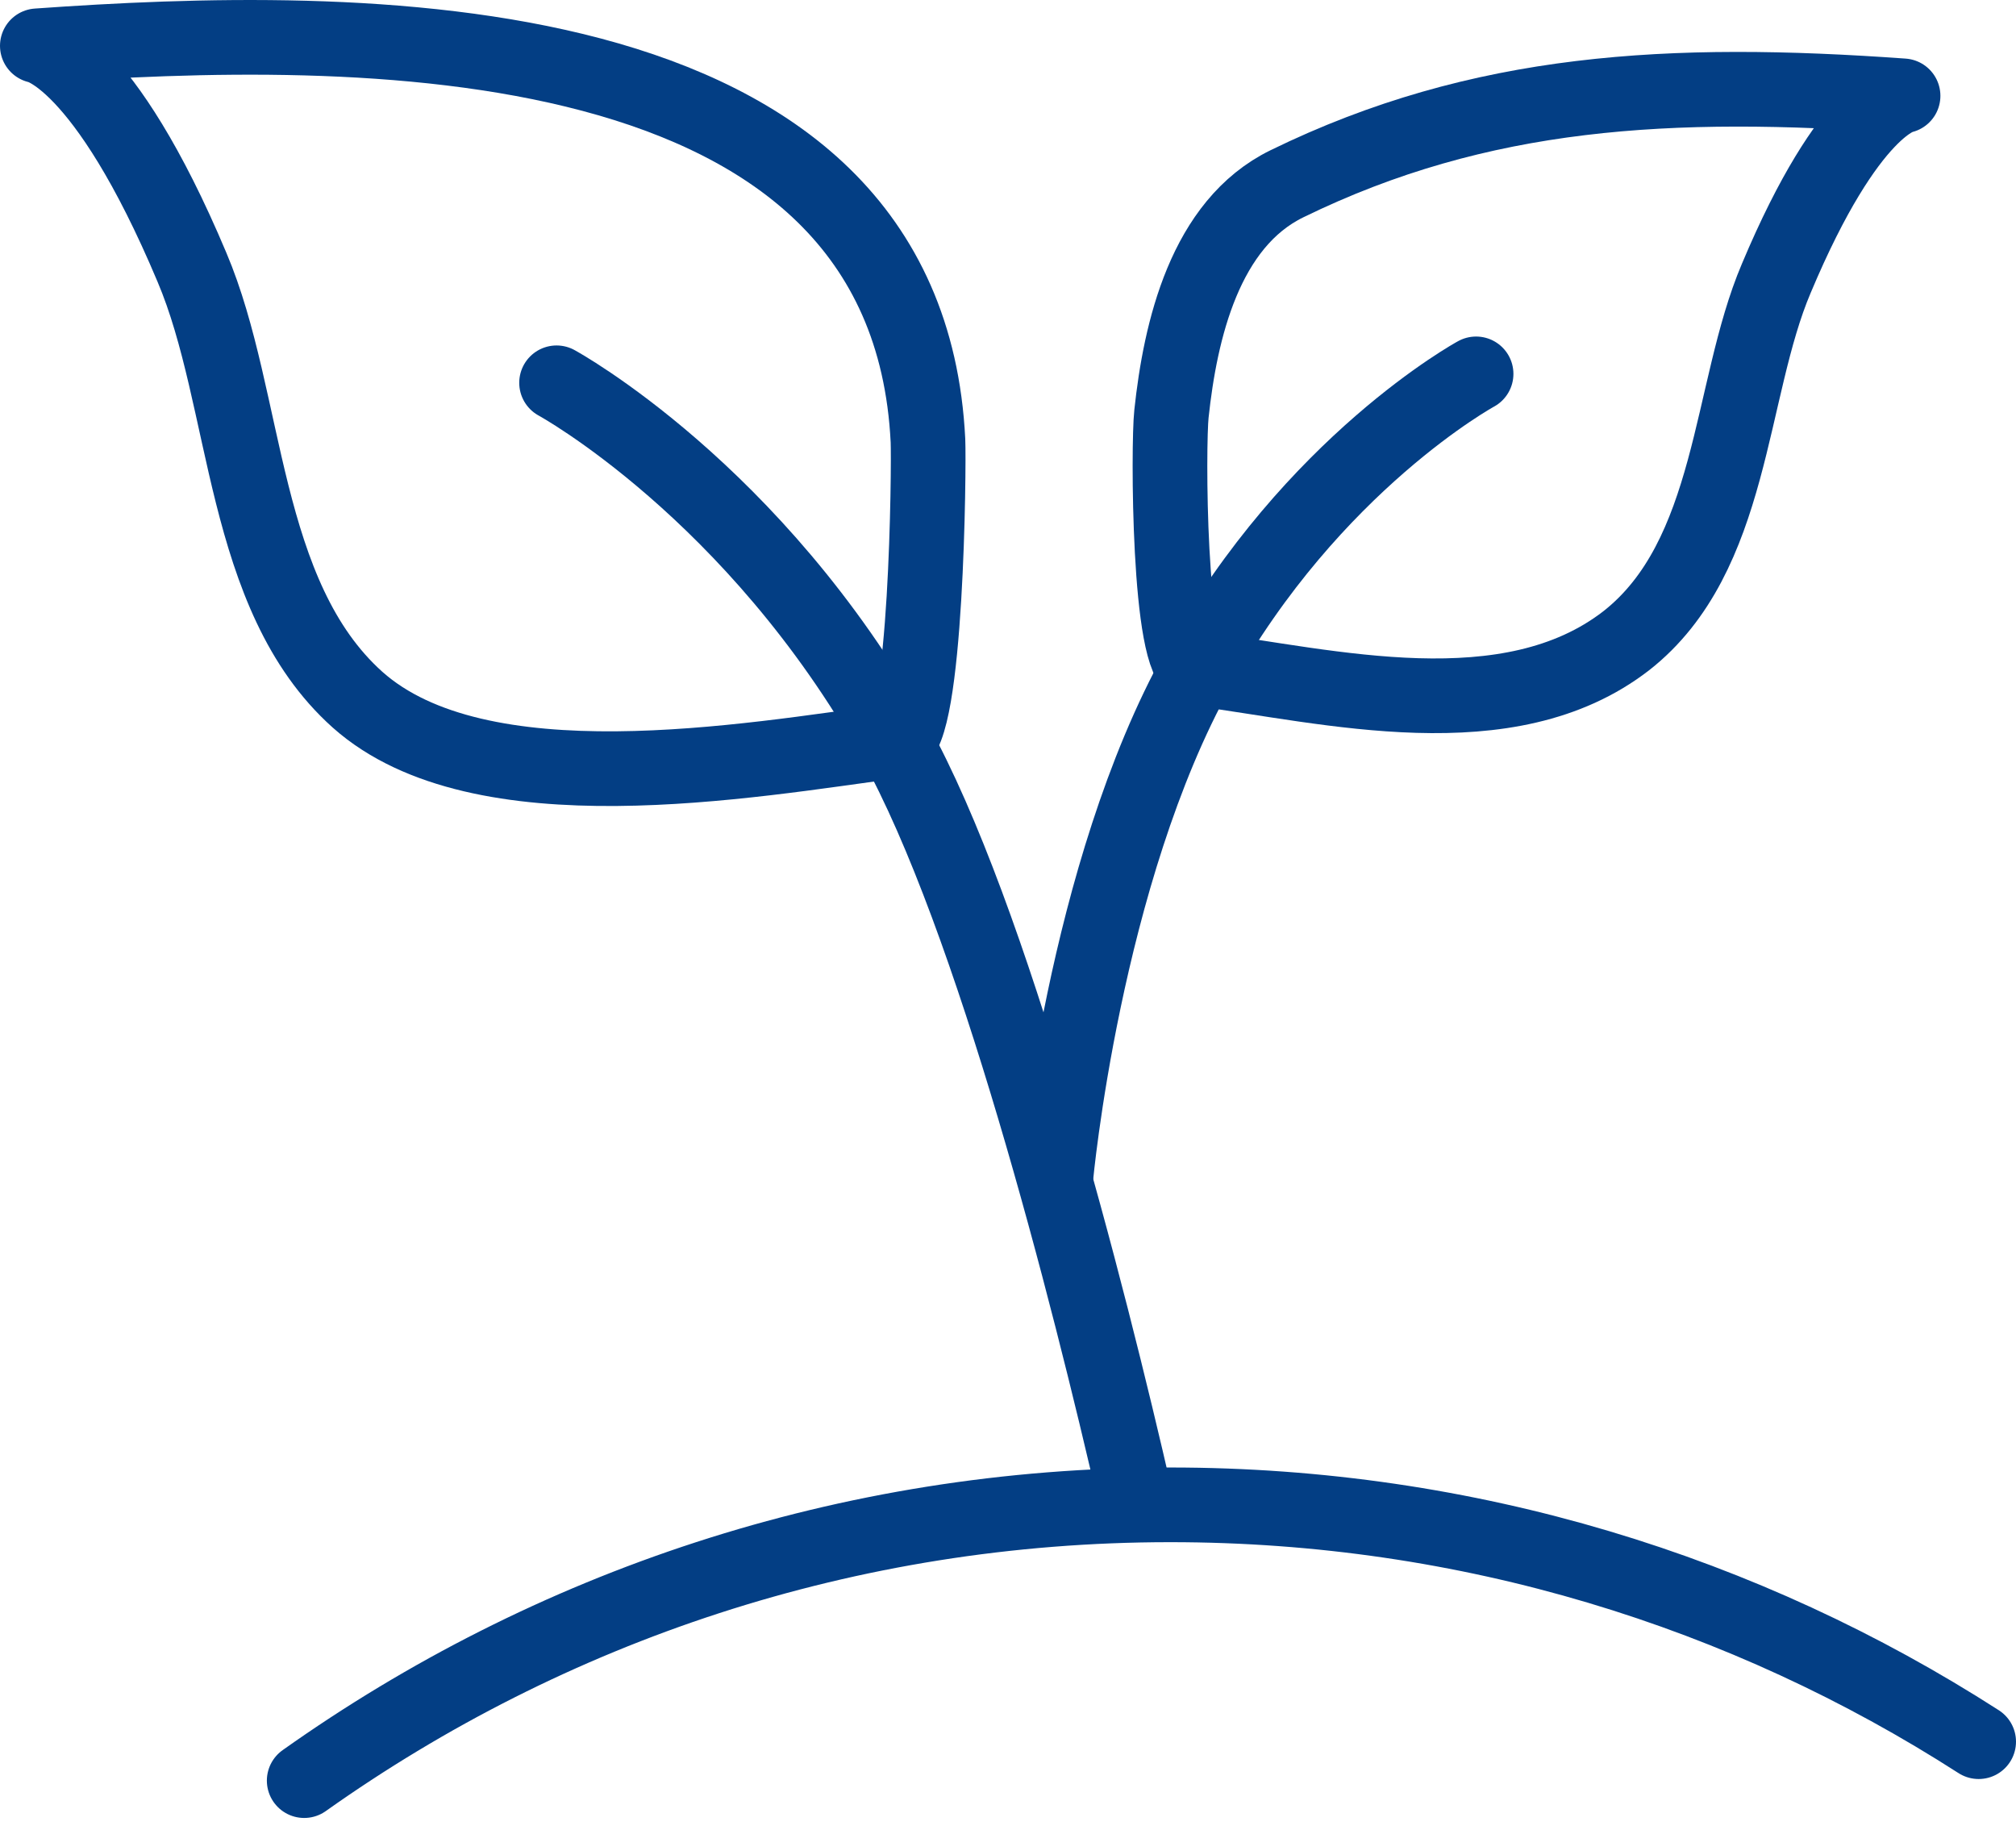
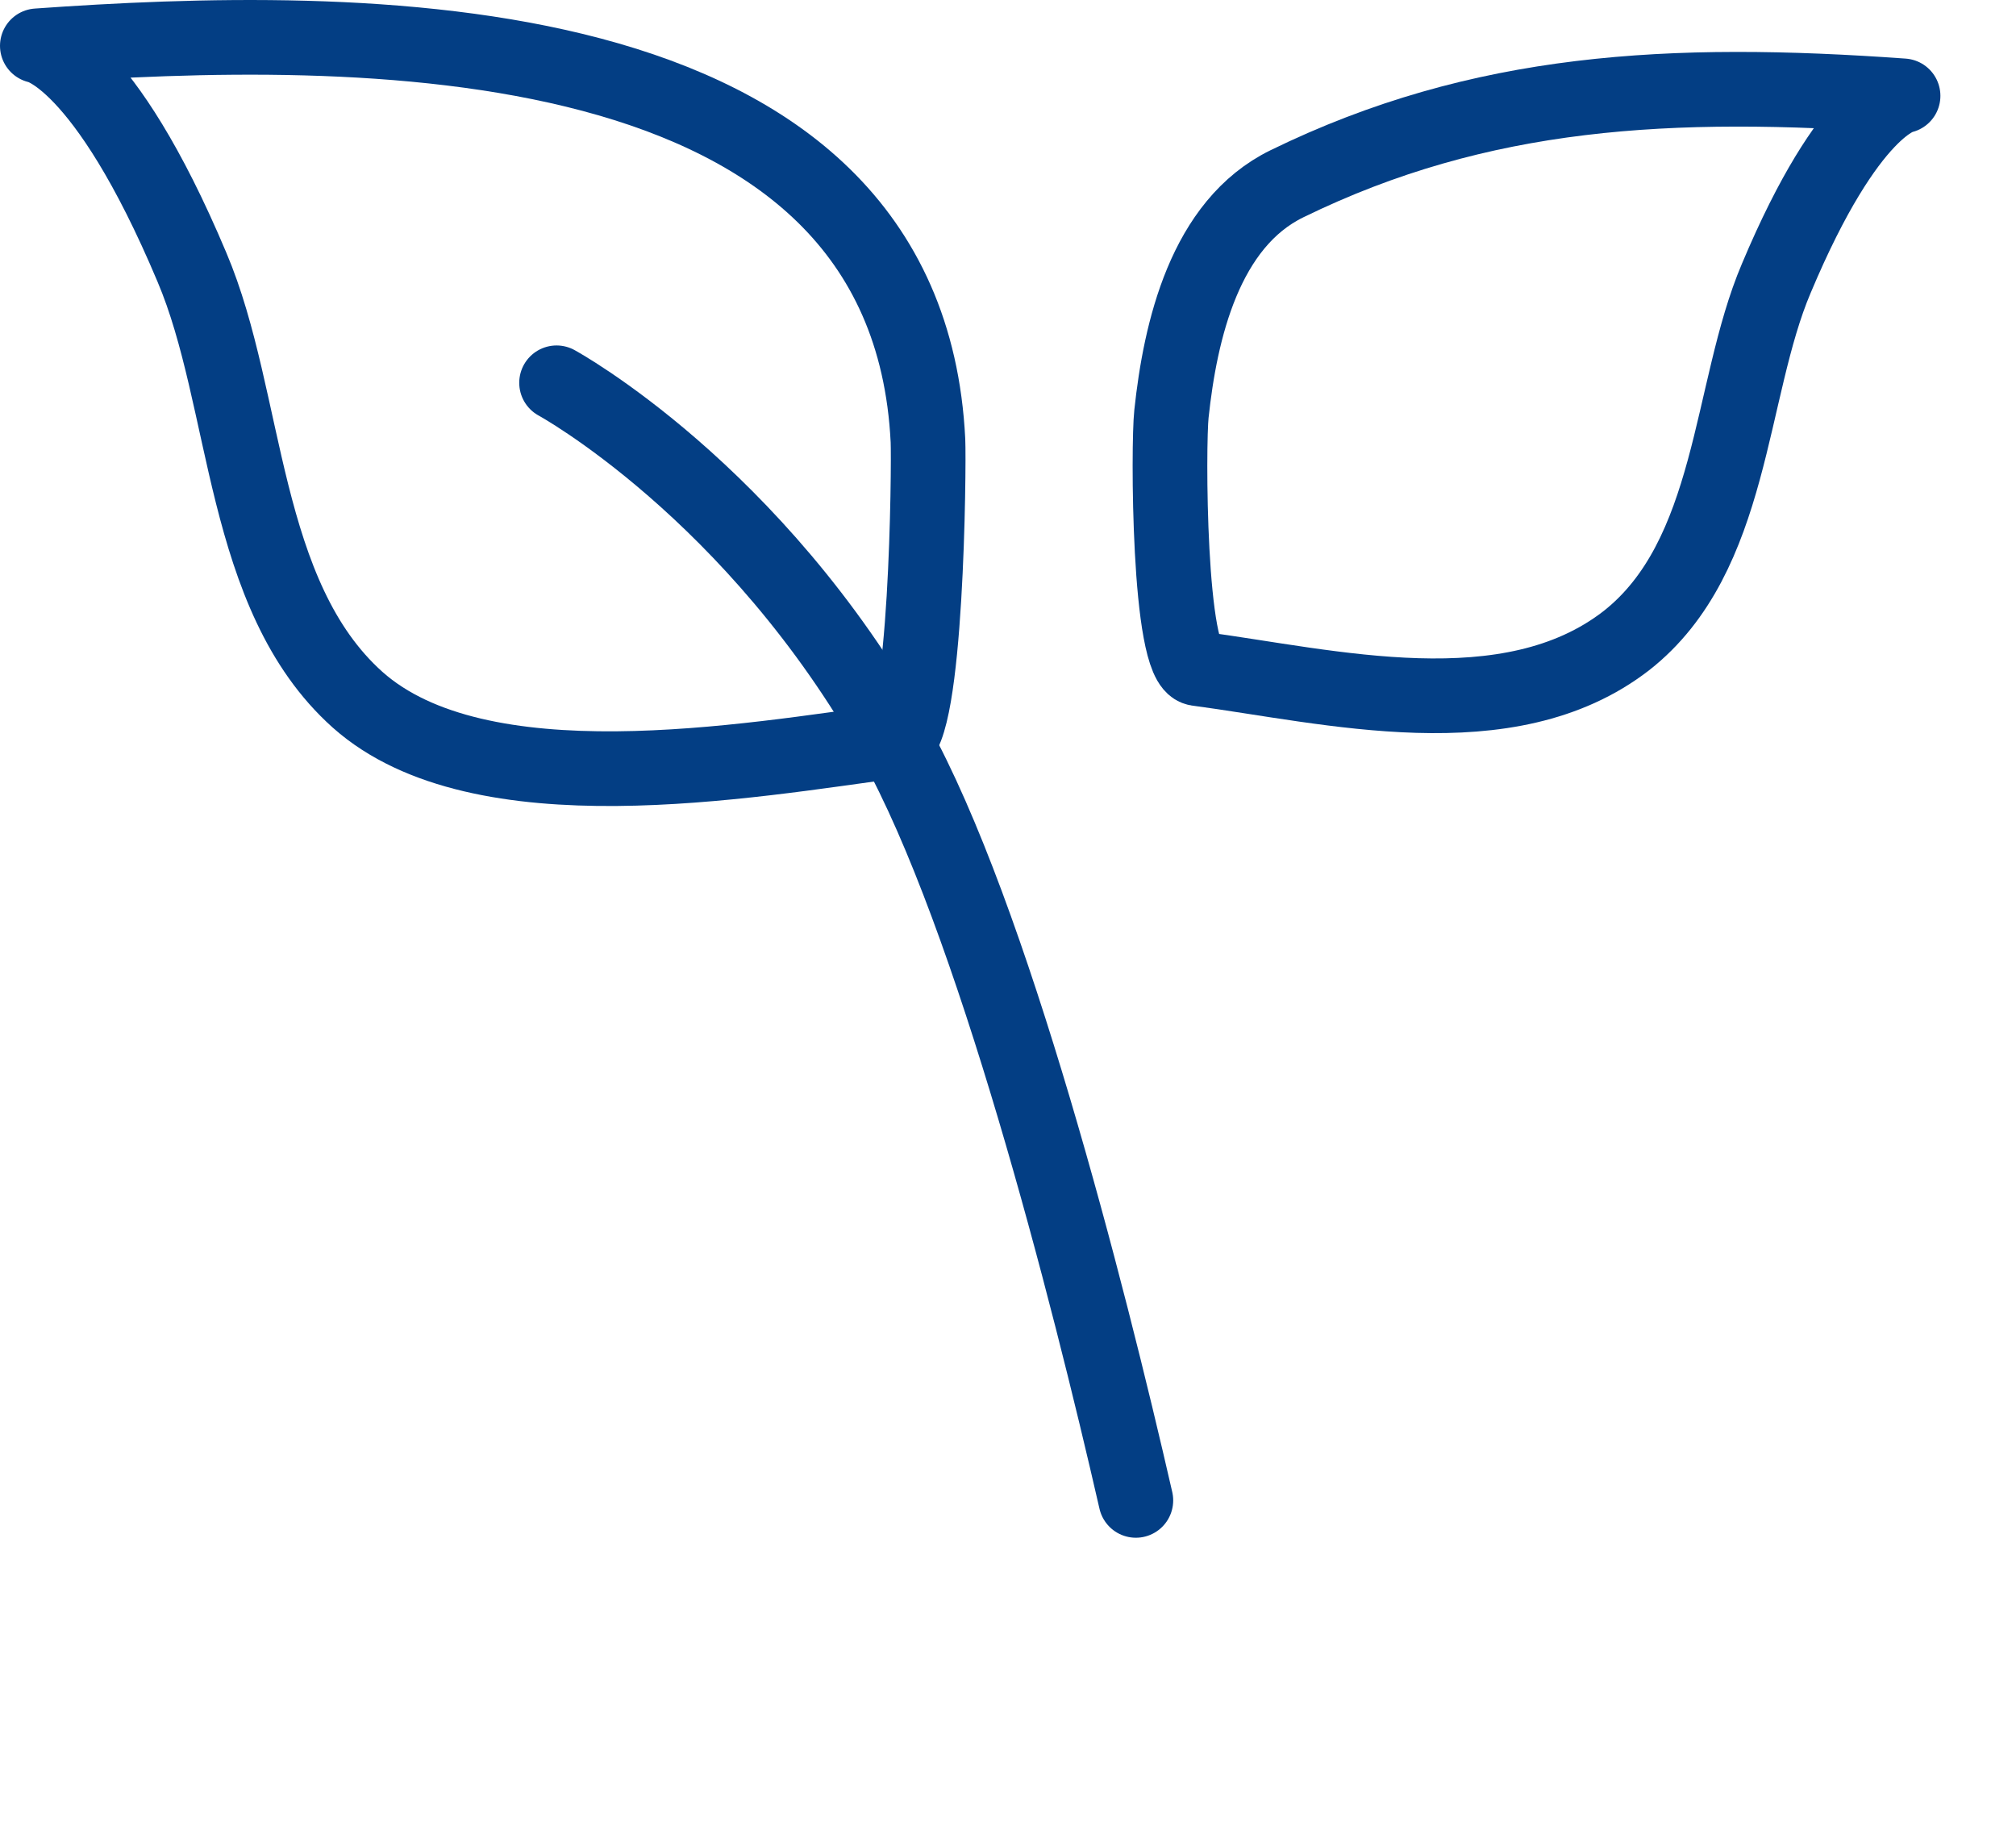
<svg xmlns="http://www.w3.org/2000/svg" width="54" height="49" viewBox="0 0 54 49" fill="none">
  <path d="M1 1.227C1 1.227 2.757 1.495 5.14 7.154C6.659 10.728 6.45 15.94 9.577 18.739C12.853 21.658 20.001 20.377 23.992 19.841C24.826 19.722 24.886 12.455 24.856 11.8C24.29 0.364 9.369 0.632 1 1.227Z" stroke="#033E84" stroke-width="2" stroke-miterlimit="10" stroke-linecap="round" stroke-linejoin="round" />
  <path d="M50.975 2.567C50.975 2.567 49.545 2.776 47.58 7.452C46.299 10.46 46.448 14.897 43.559 17.161C40.402 19.603 35.637 18.382 32.063 17.905C31.289 17.786 31.289 11.889 31.378 11.085C31.616 8.852 32.272 5.992 34.475 4.92C39.658 2.389 44.75 2.121 50.975 2.567Z" stroke="#033E84" stroke-width="2" stroke-miterlimit="10" stroke-linecap="round" stroke-linejoin="round" />
-   <path d="M39.538 10.013C39.538 10.013 35.16 12.396 32.093 17.905C29.025 23.415 28.281 31.546 28.281 31.546" stroke="#033E84" stroke-width="2" stroke-miterlimit="10" stroke-linecap="round" />
  <path d="M14.908 10.252C14.908 10.252 20.21 13.14 23.962 19.841C26.583 24.547 29.144 34.584 30.425 40.183" stroke="#033E84" stroke-width="2" stroke-miterlimit="10" stroke-linecap="round" />
-   <path d="M8.148 47.688C14.7 43.042 22.681 40.302 31.348 40.302C39.33 40.302 46.746 42.625 53 46.645" stroke="#033E84" stroke-width="2" stroke-miterlimit="10" stroke-linecap="round" />
</svg>